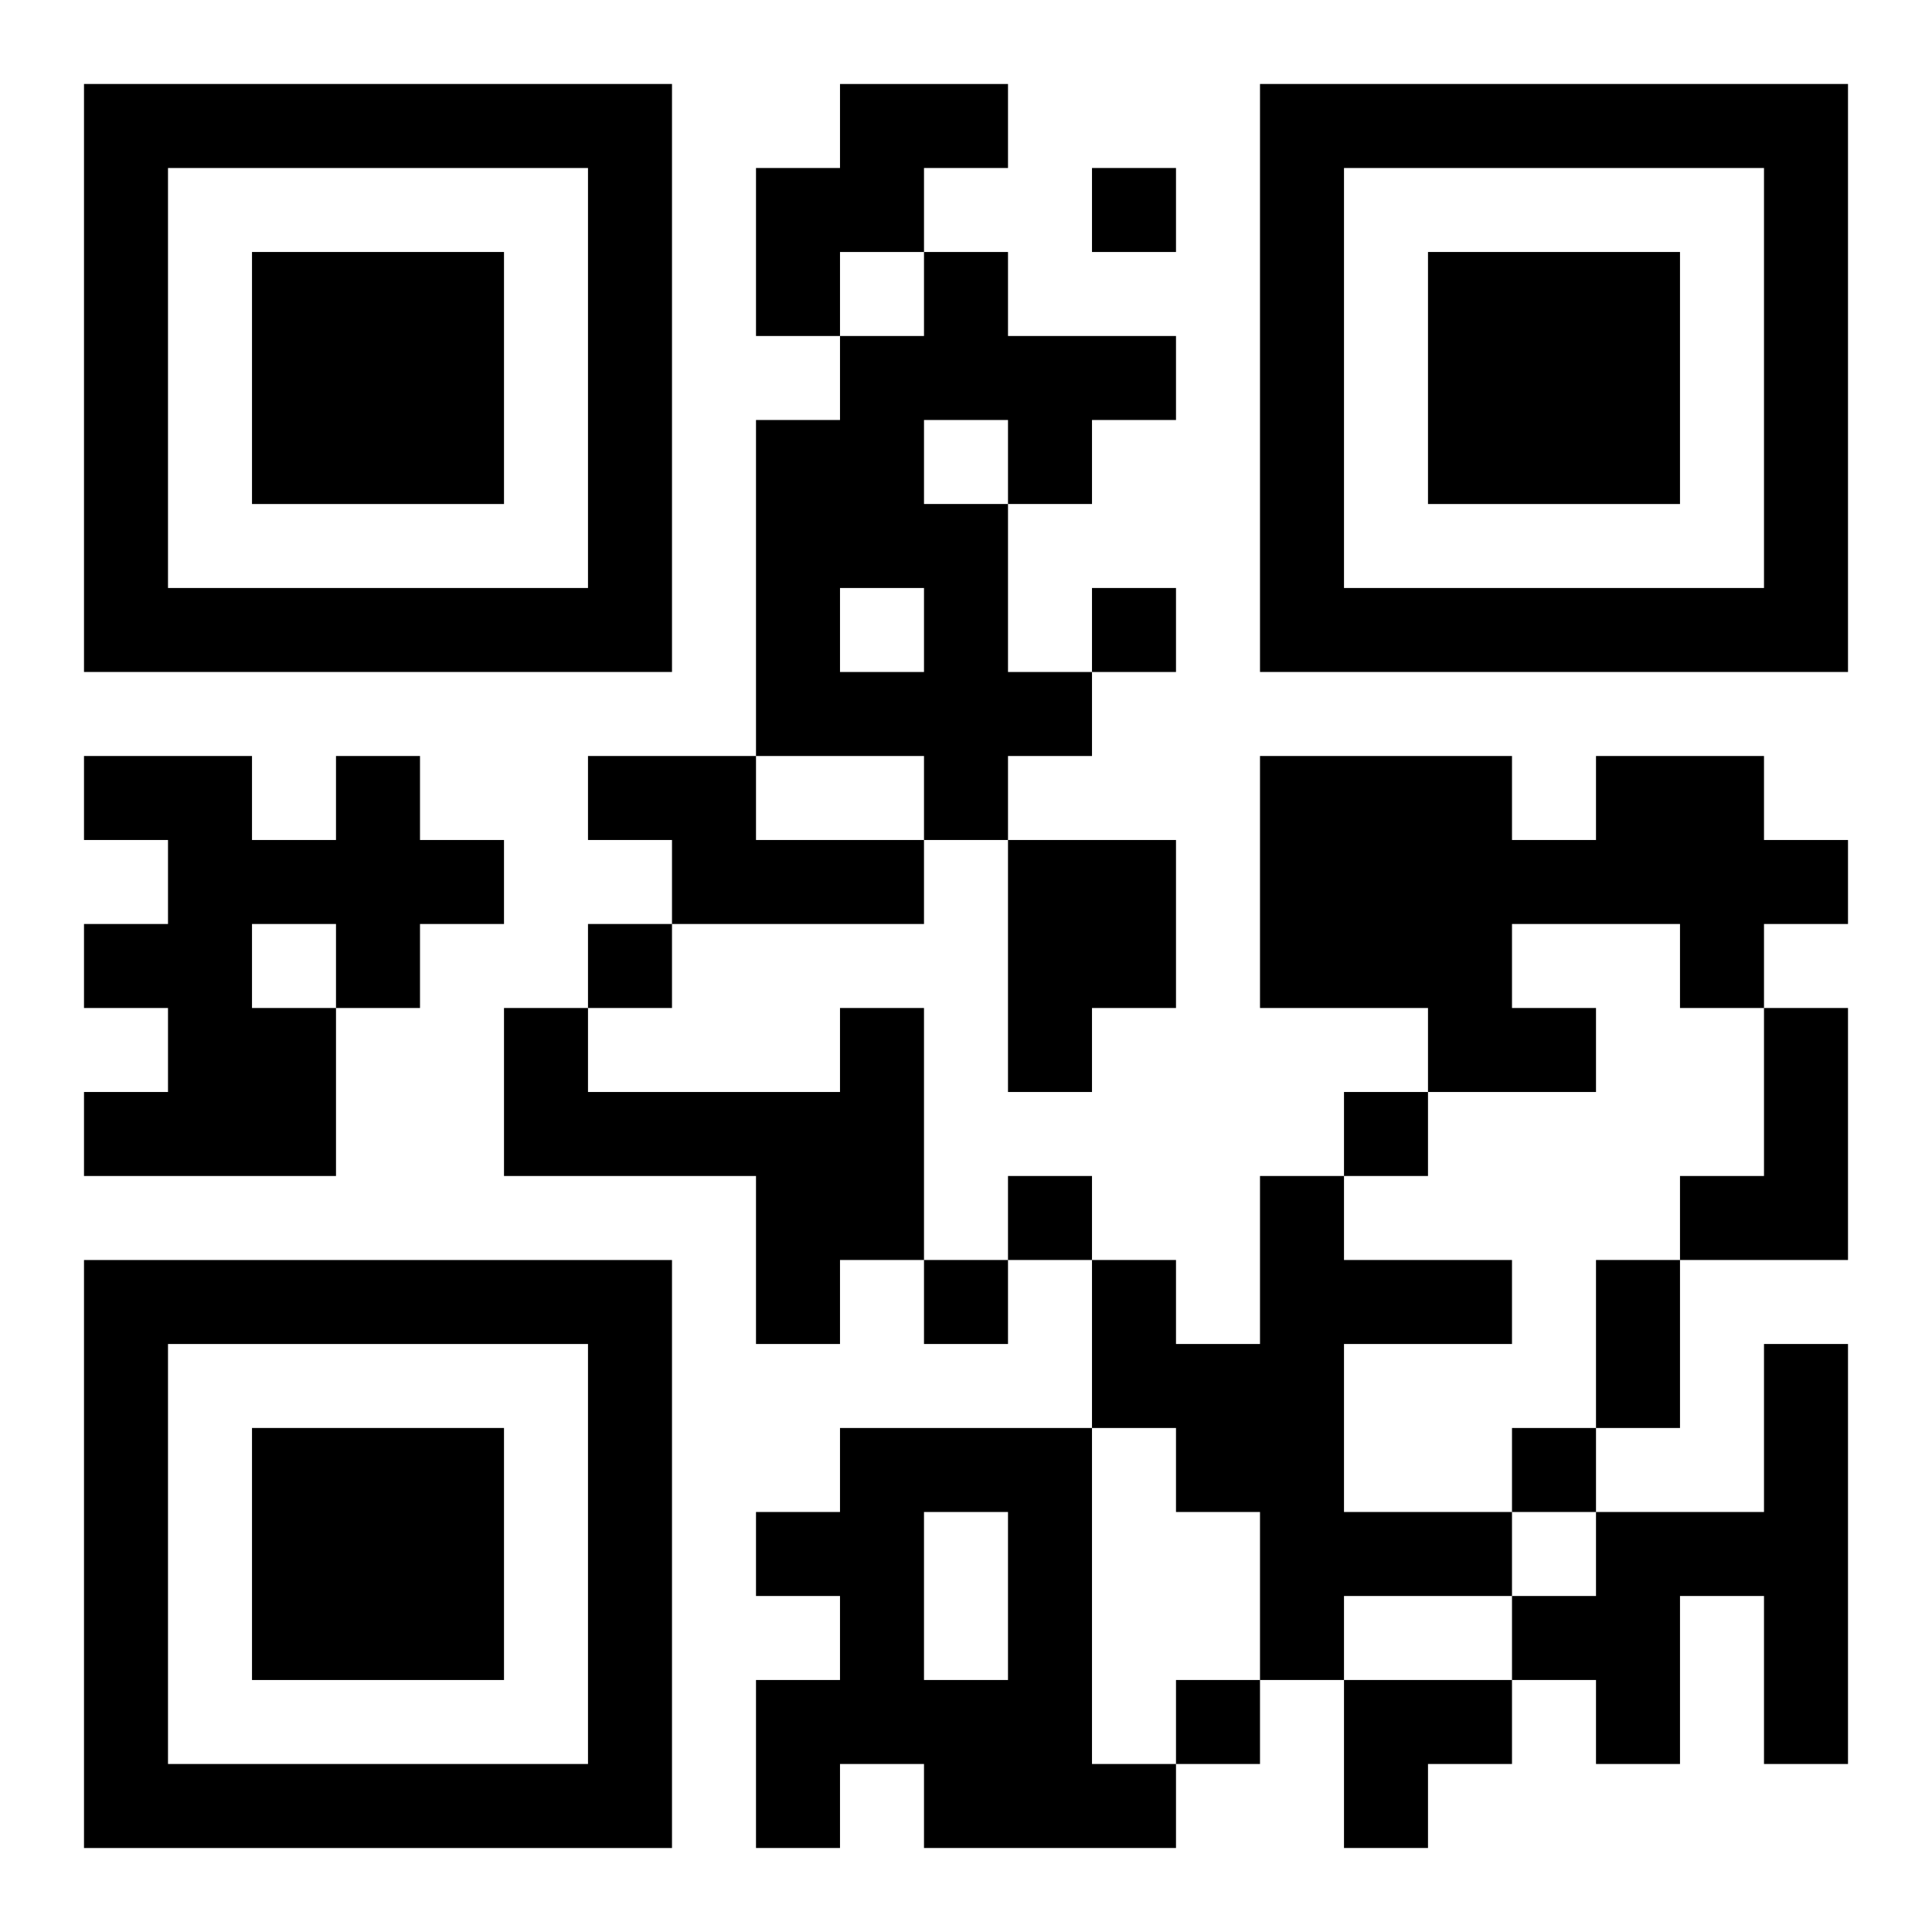
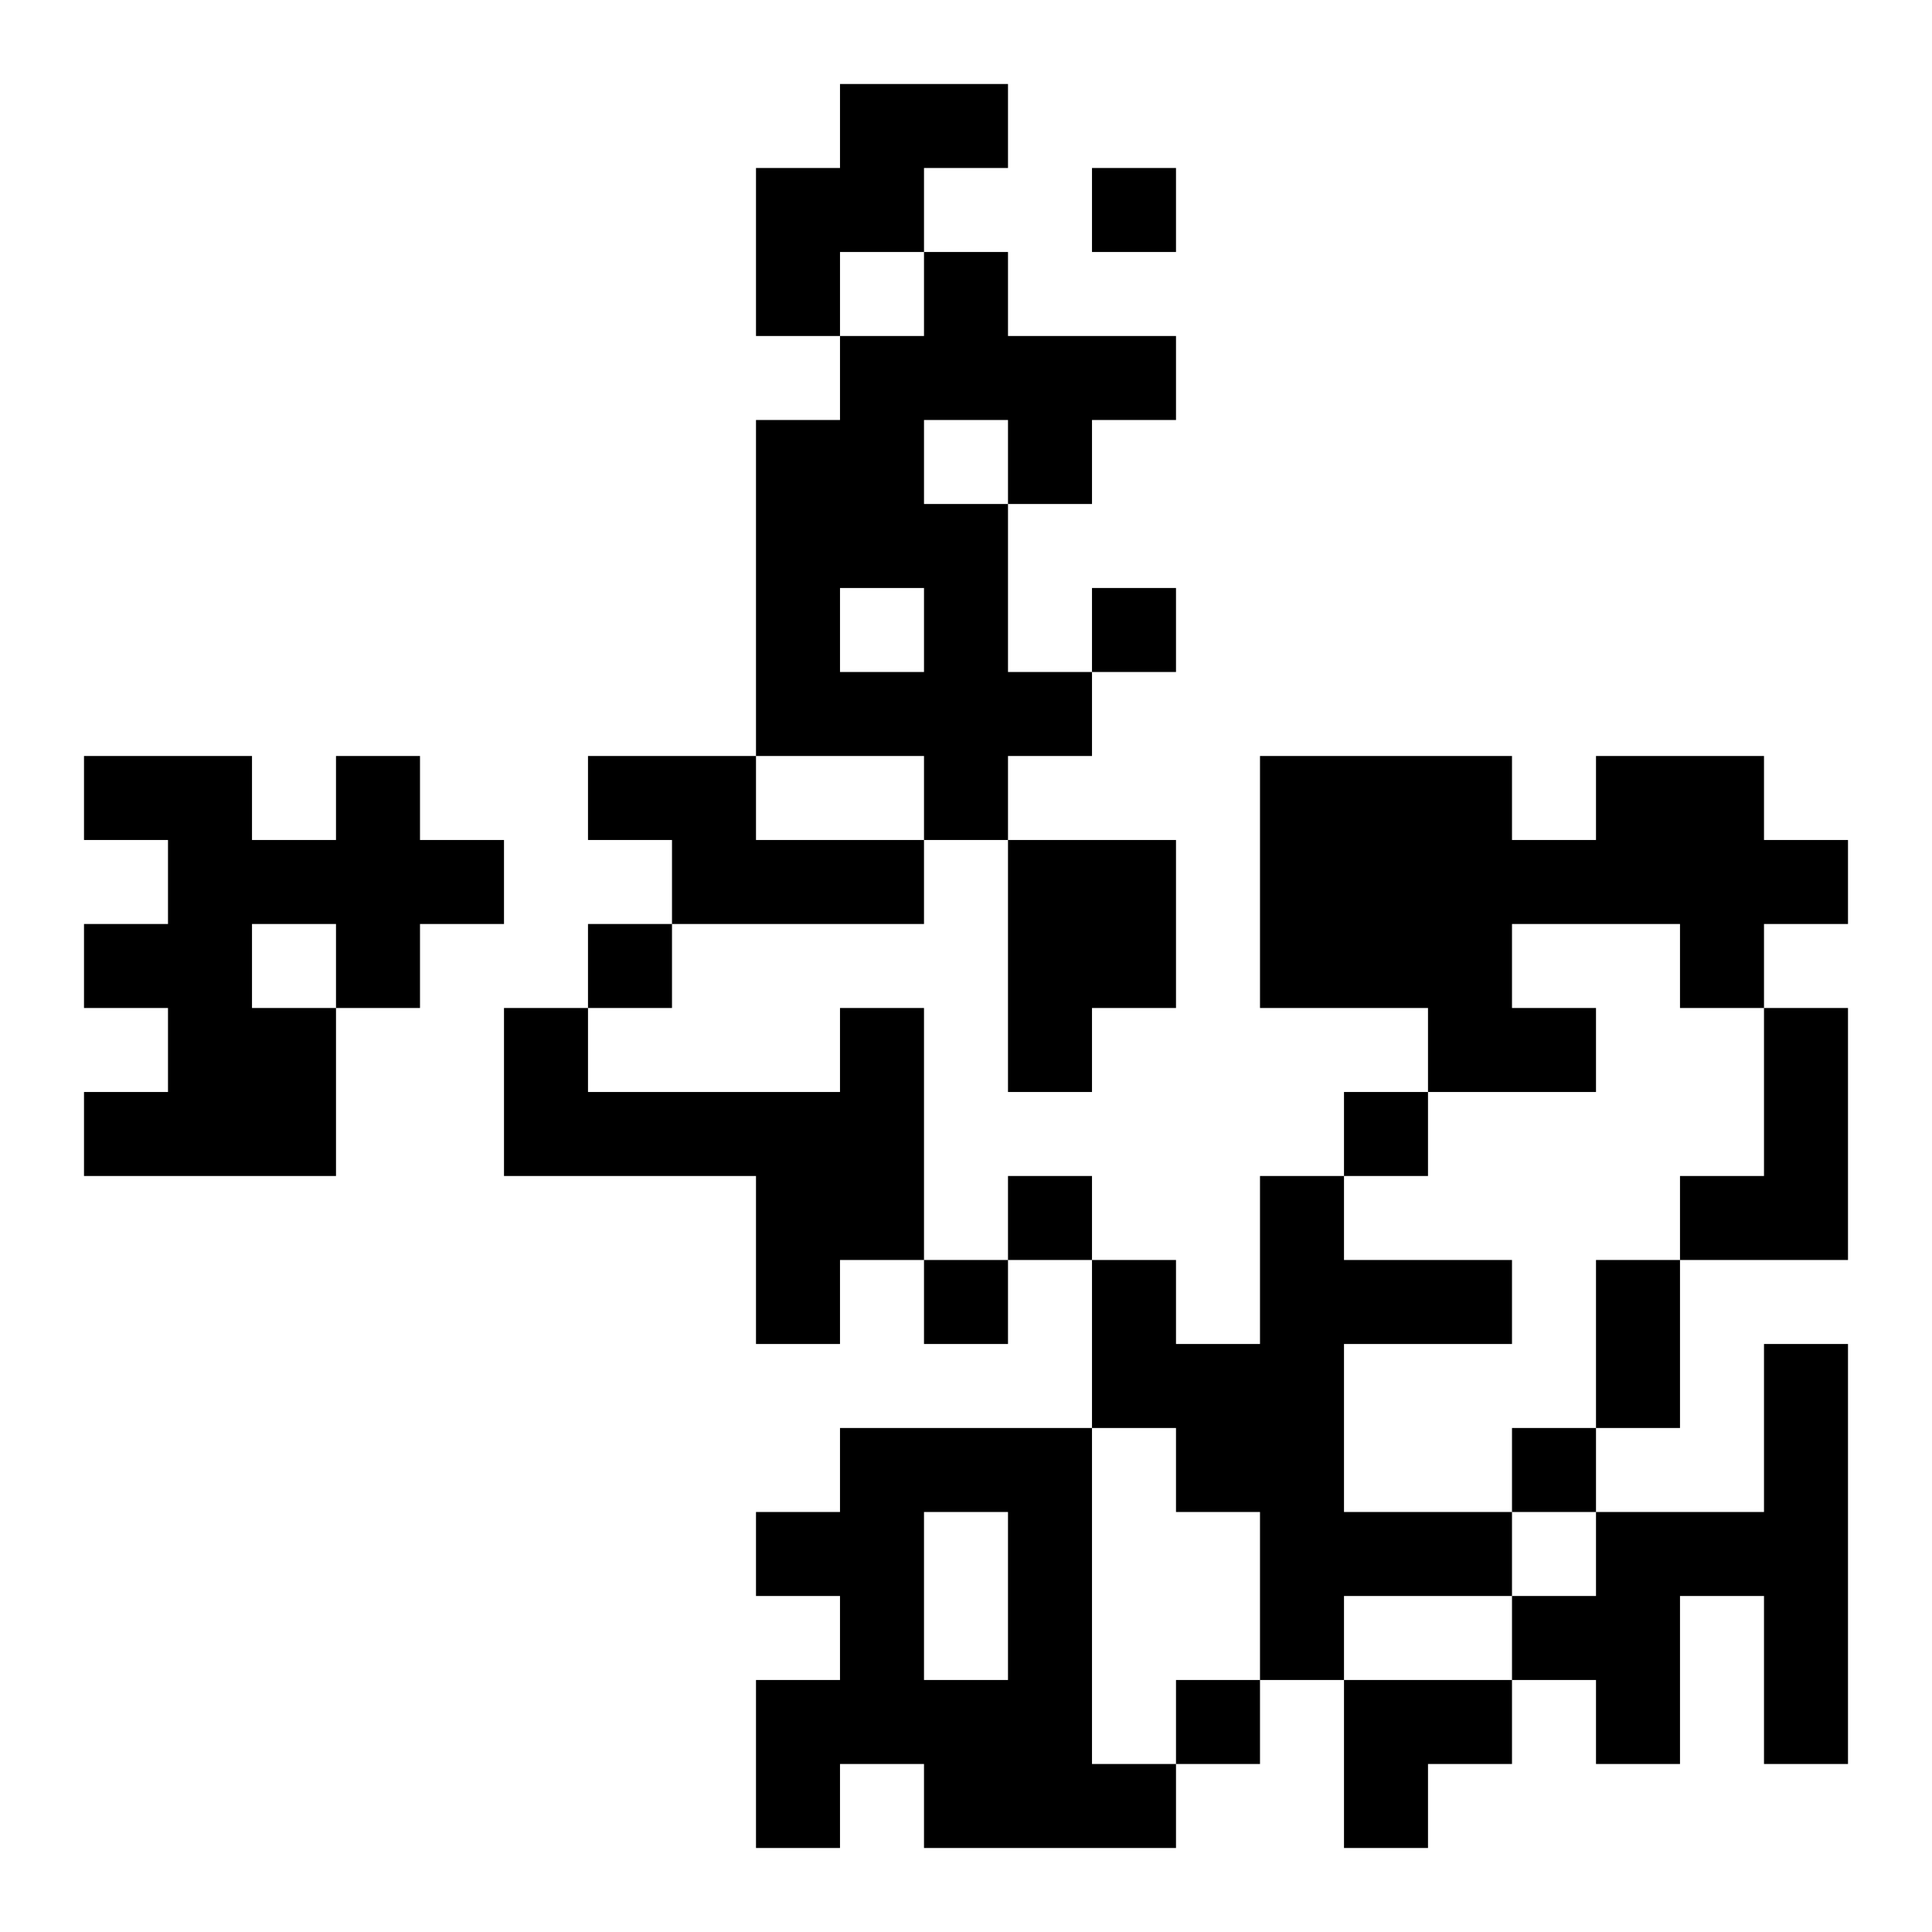
<svg xmlns="http://www.w3.org/2000/svg" xmlns:xlink="http://www.w3.org/1999/xlink" width="250" height="250" baseProfile="full" version="1.1" viewBox="-1 -1 23 23">
  <symbol id="a">
-     <path d="m0 7v7h7v-7h-7zm1 1h5v5h-5v-5zm1 1v3h3v-3h-3z" />
-   </symbol>
+     </symbol>
  <use y="-7" xlink:href="#a" />
  <use y="7" xlink:href="#a" />
  <use x="14" y="-7" xlink:href="#a" />
  <path d="m9 0h2v1h-1v1h-1v1h-1v-2h1v-1m1 2h1v1h2v1h-1v1h-1v2h1v1h-1v1h-1v-1h-2v-4h1v-1h1v-1m0 2v1h1v-1h-1m-1 2v1h1v-1h-1m-6 2h1v1h1v1h-1v1h-1v2h-3v-1h1v-1h-1v-1h1v-1h-1v-1h2v1h1v-1m-1 2v1h1v-1h-1m4-2h2v1h2v1h-3v-1h-1v-1m12 0h2v1h1v1h-1v1h-1v-1h-2v1h1v1h-2v-1h-2v-3h3v1h1v-1m-7 1h2v2h-1v1h-1v-3m-2 2h1v3h-1v1h-1v-2h-3v-2h1v1h3v-1m11 0h1v3h-2v-1h1v-2m-6 2h1v1h2v1h-2v2h2v1h-2v1h-1v-2h-1v-1h-1v-2h1v1h1v-2m6 2h1v5h-1v-2h-1v2h-1v-1h-1v-1h1v-1h2v-2m-11 1h3v4h1v1h-3v-1h-1v1h-1v-2h1v-1h-1v-1h1v-1m1 1v2h1v-2h-1m2-16v1h1v-1h-1m0 5v1h1v-1h-1m-6 4v1h1v-1h-1m9 2v1h1v-1h-1m-4 1v1h1v-1h-1m-1 1v1h1v-1h-1m7 2v1h1v-1h-1m-4 3v1h1v-1h-1m5-5h1v2h-1v-2m-3 5h2v1h-1v1h-1z" />
</svg>